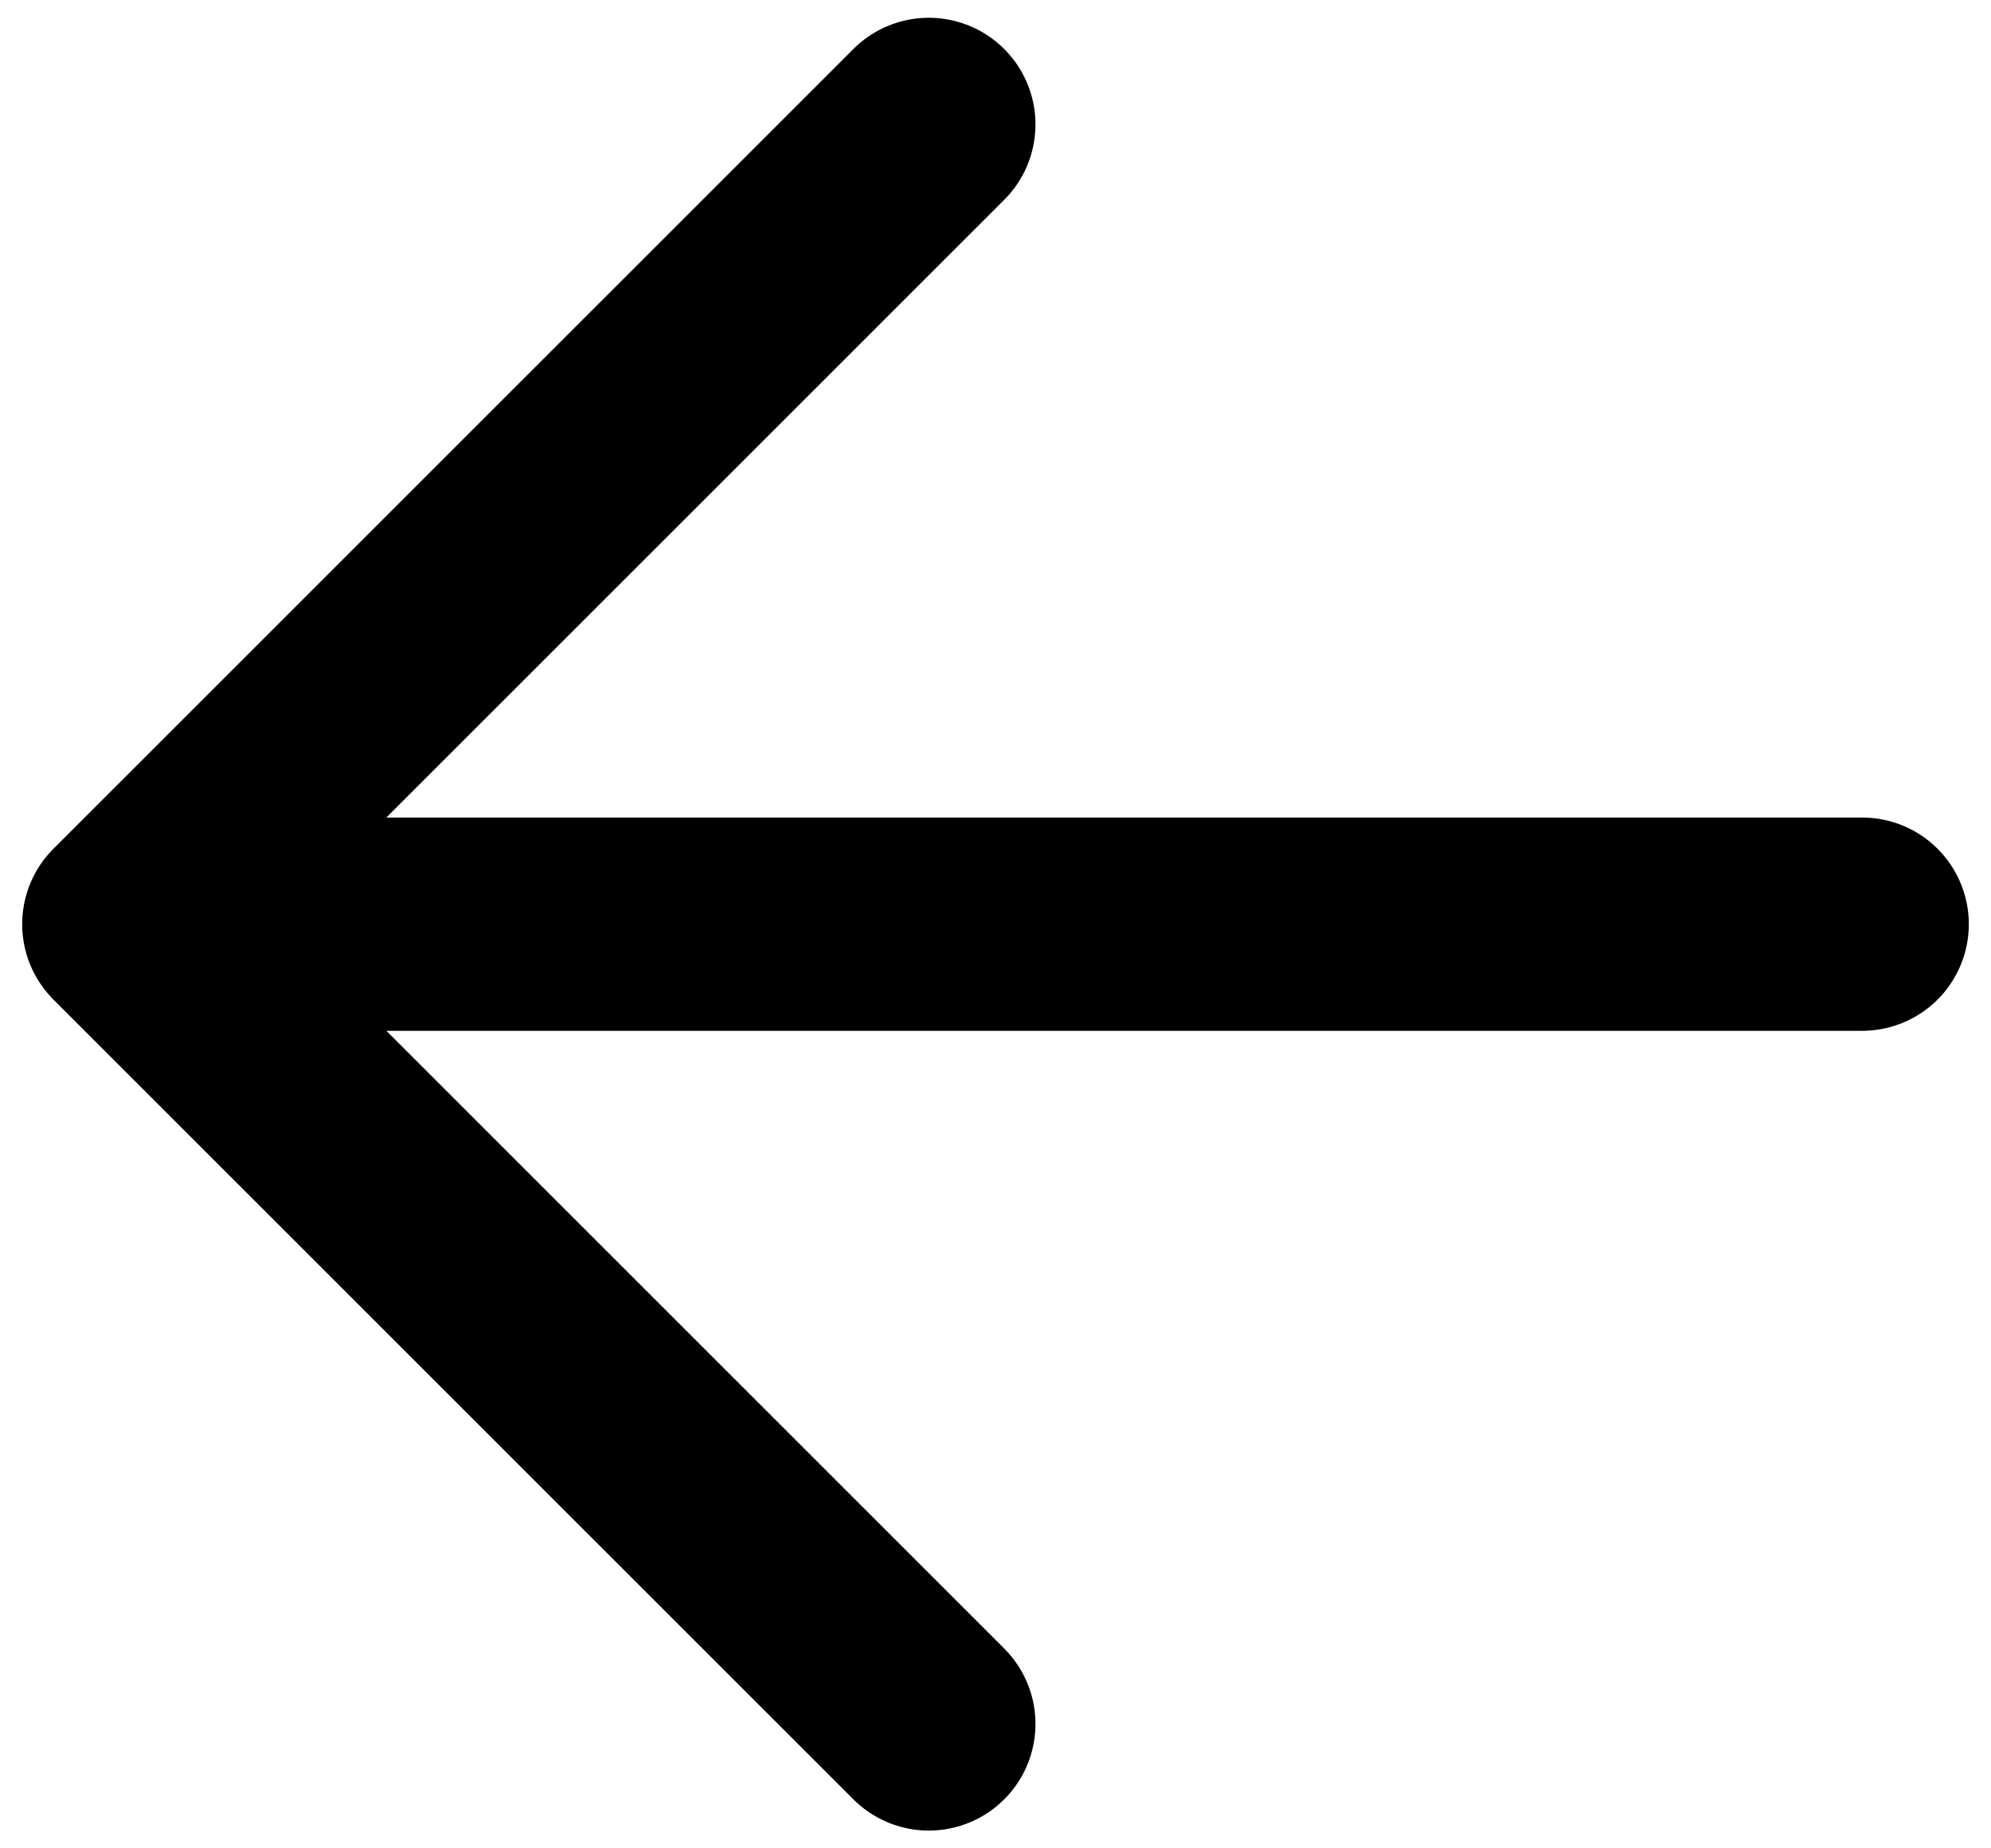
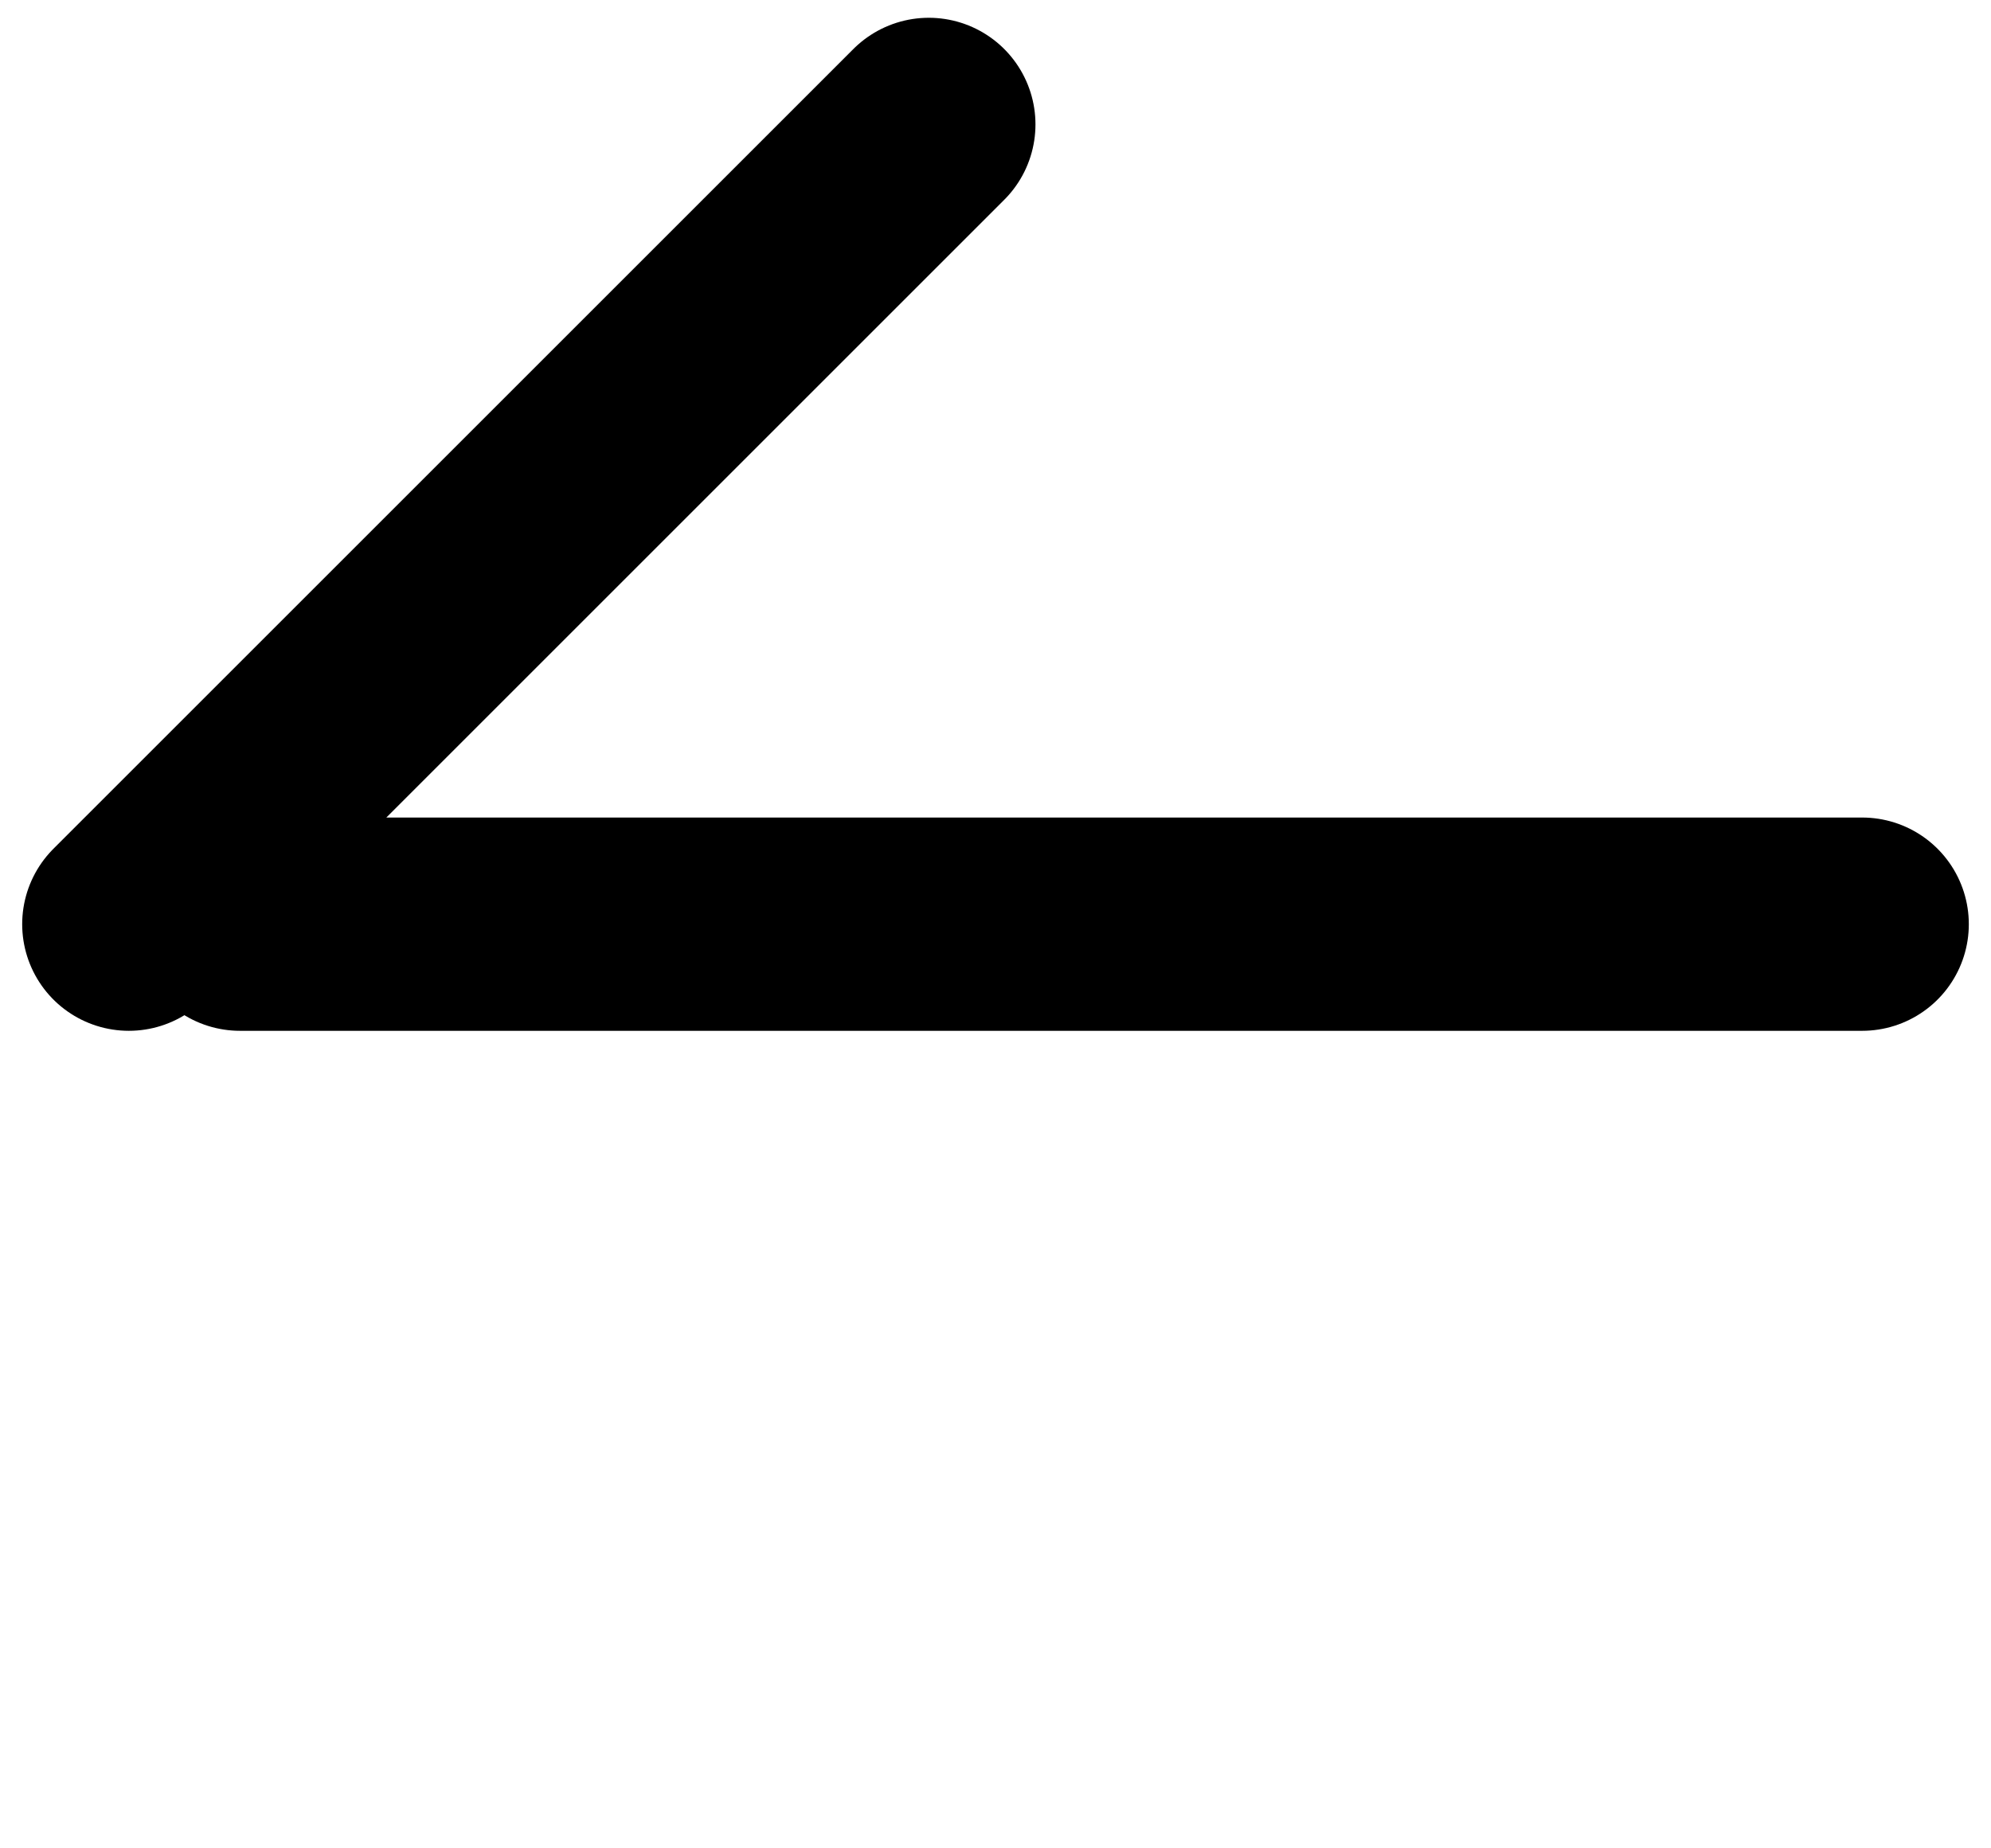
<svg xmlns="http://www.w3.org/2000/svg" width="28" height="26" viewBox="0 0 28 26" fill="none">
-   <path d="M13.062 1.75L1.812 13L13.062 24.25M3.375 13L26.188 13" stroke="black" stroke-width="3" stroke-linecap="round" stroke-linejoin="round" />
+   <path d="M13.062 1.75L1.812 13M3.375 13L26.188 13" stroke="black" stroke-width="3" stroke-linecap="round" stroke-linejoin="round" />
</svg>